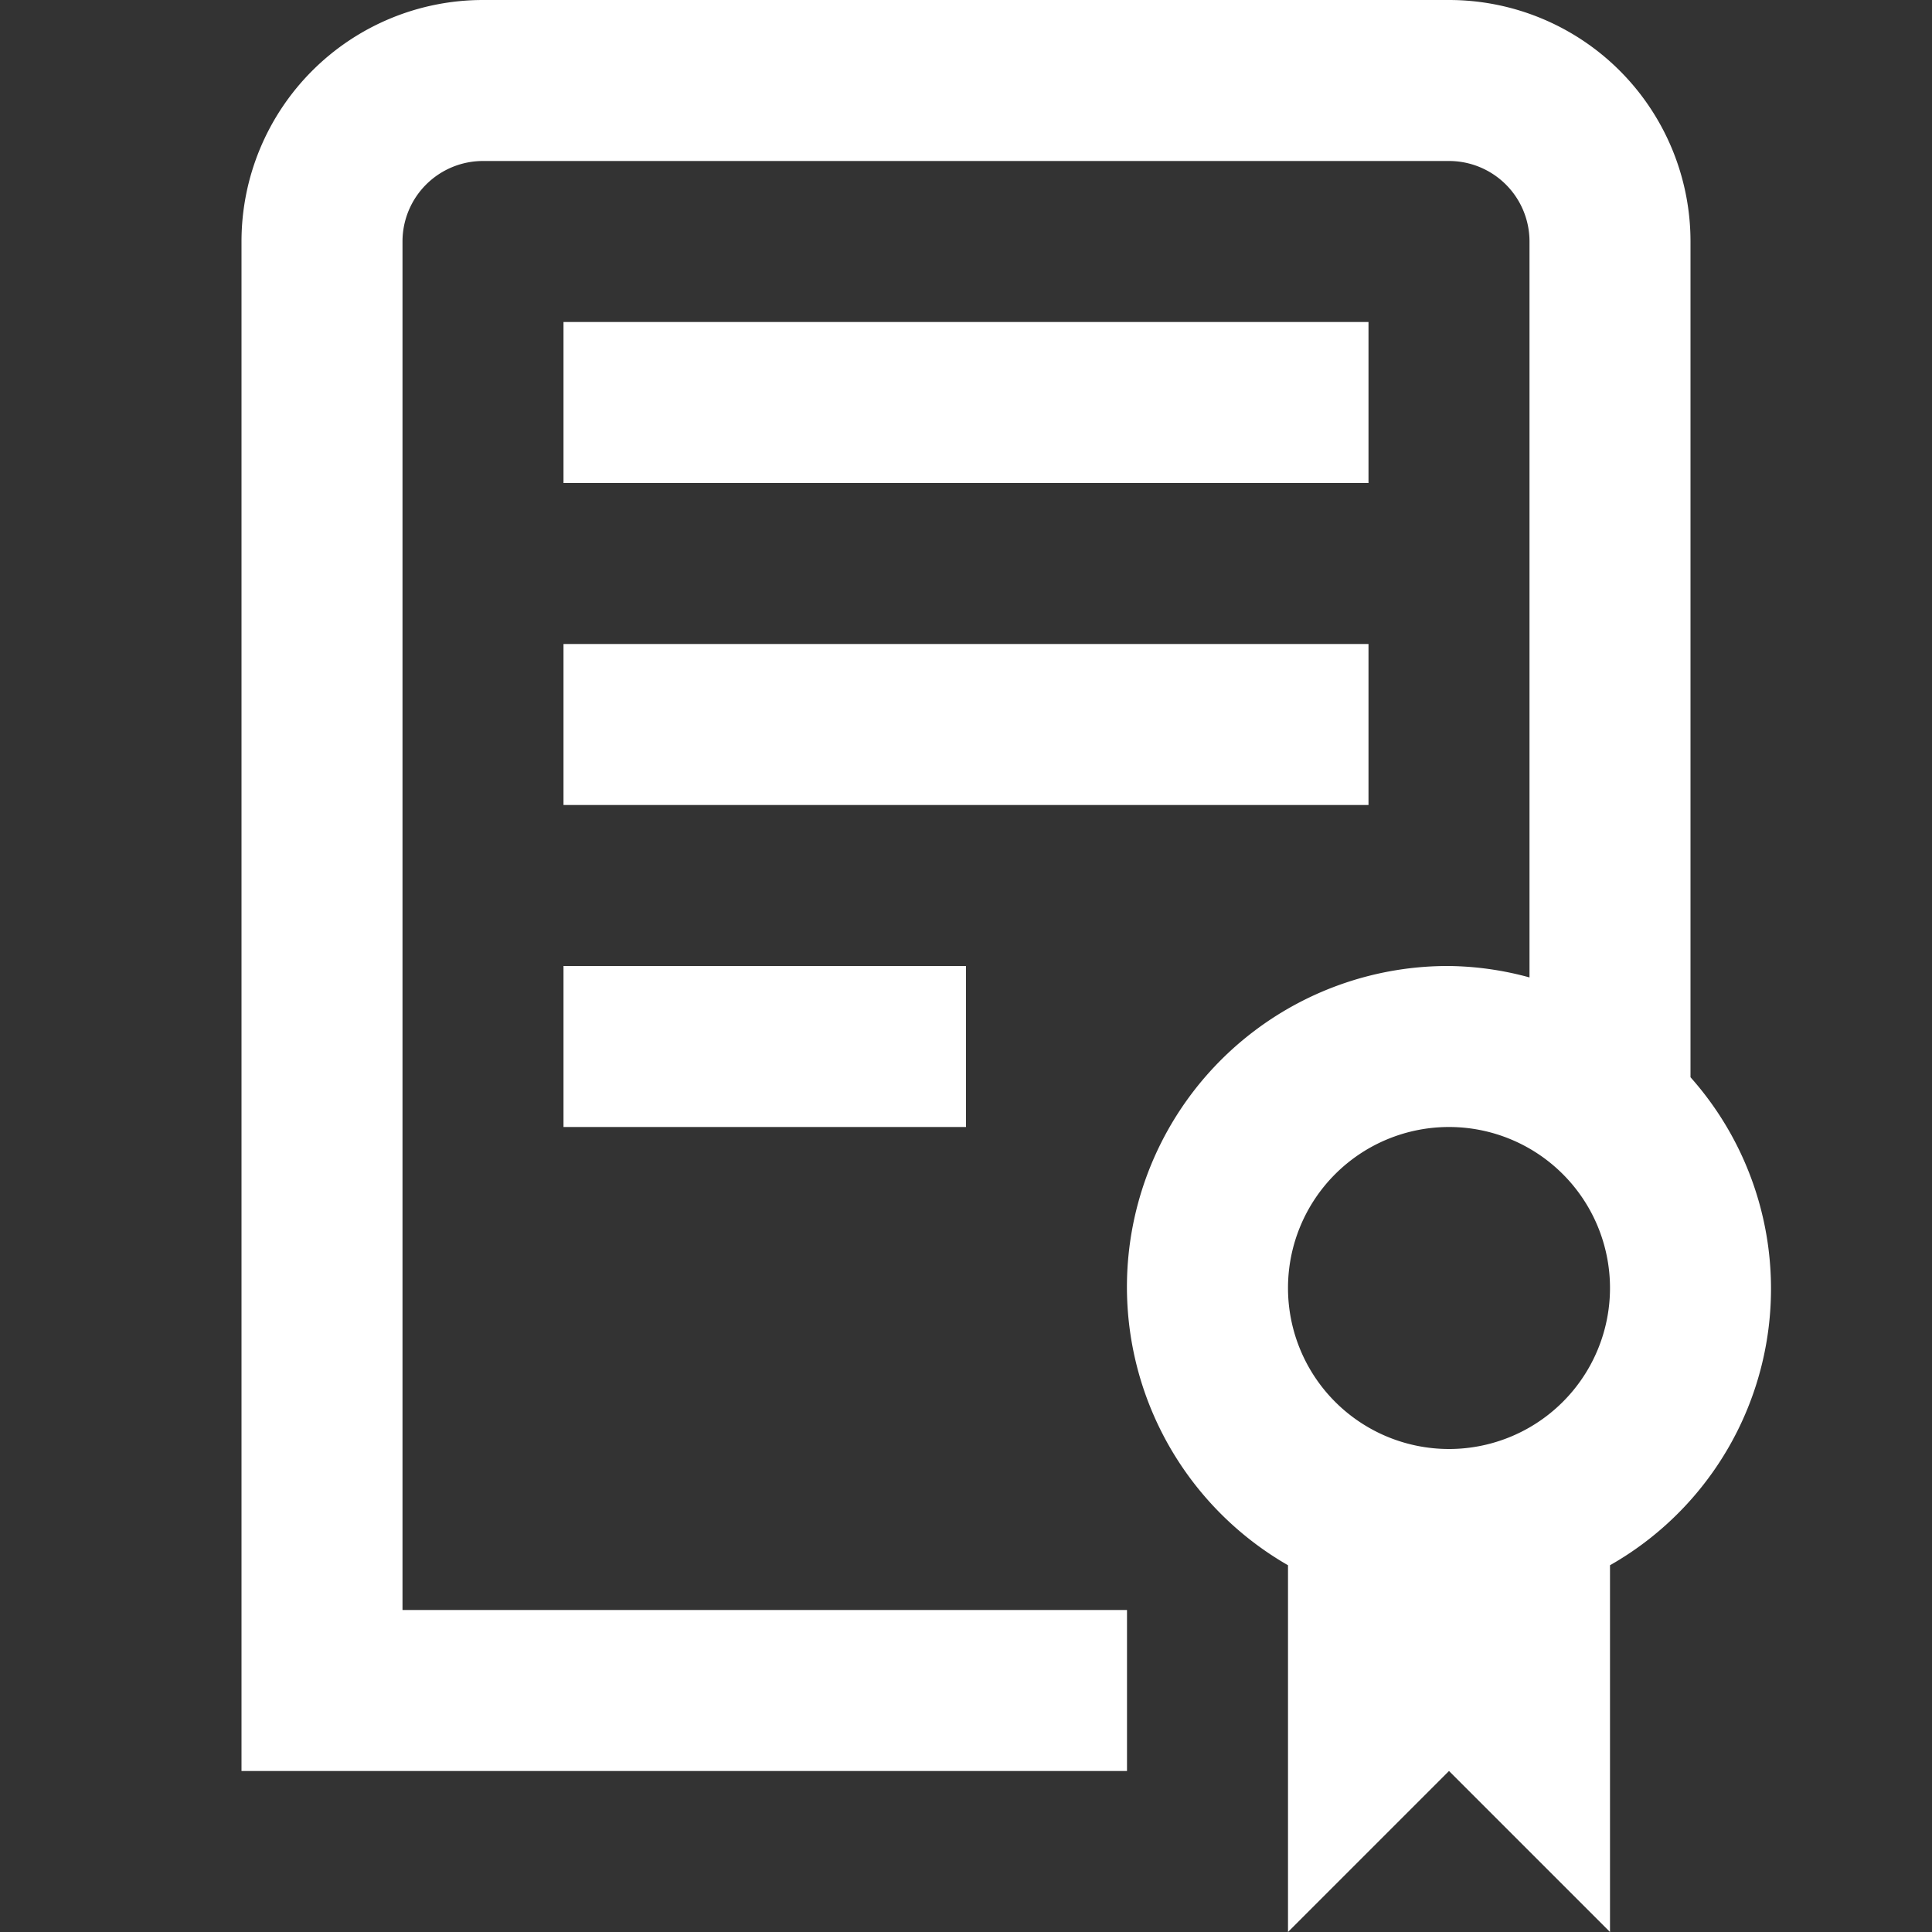
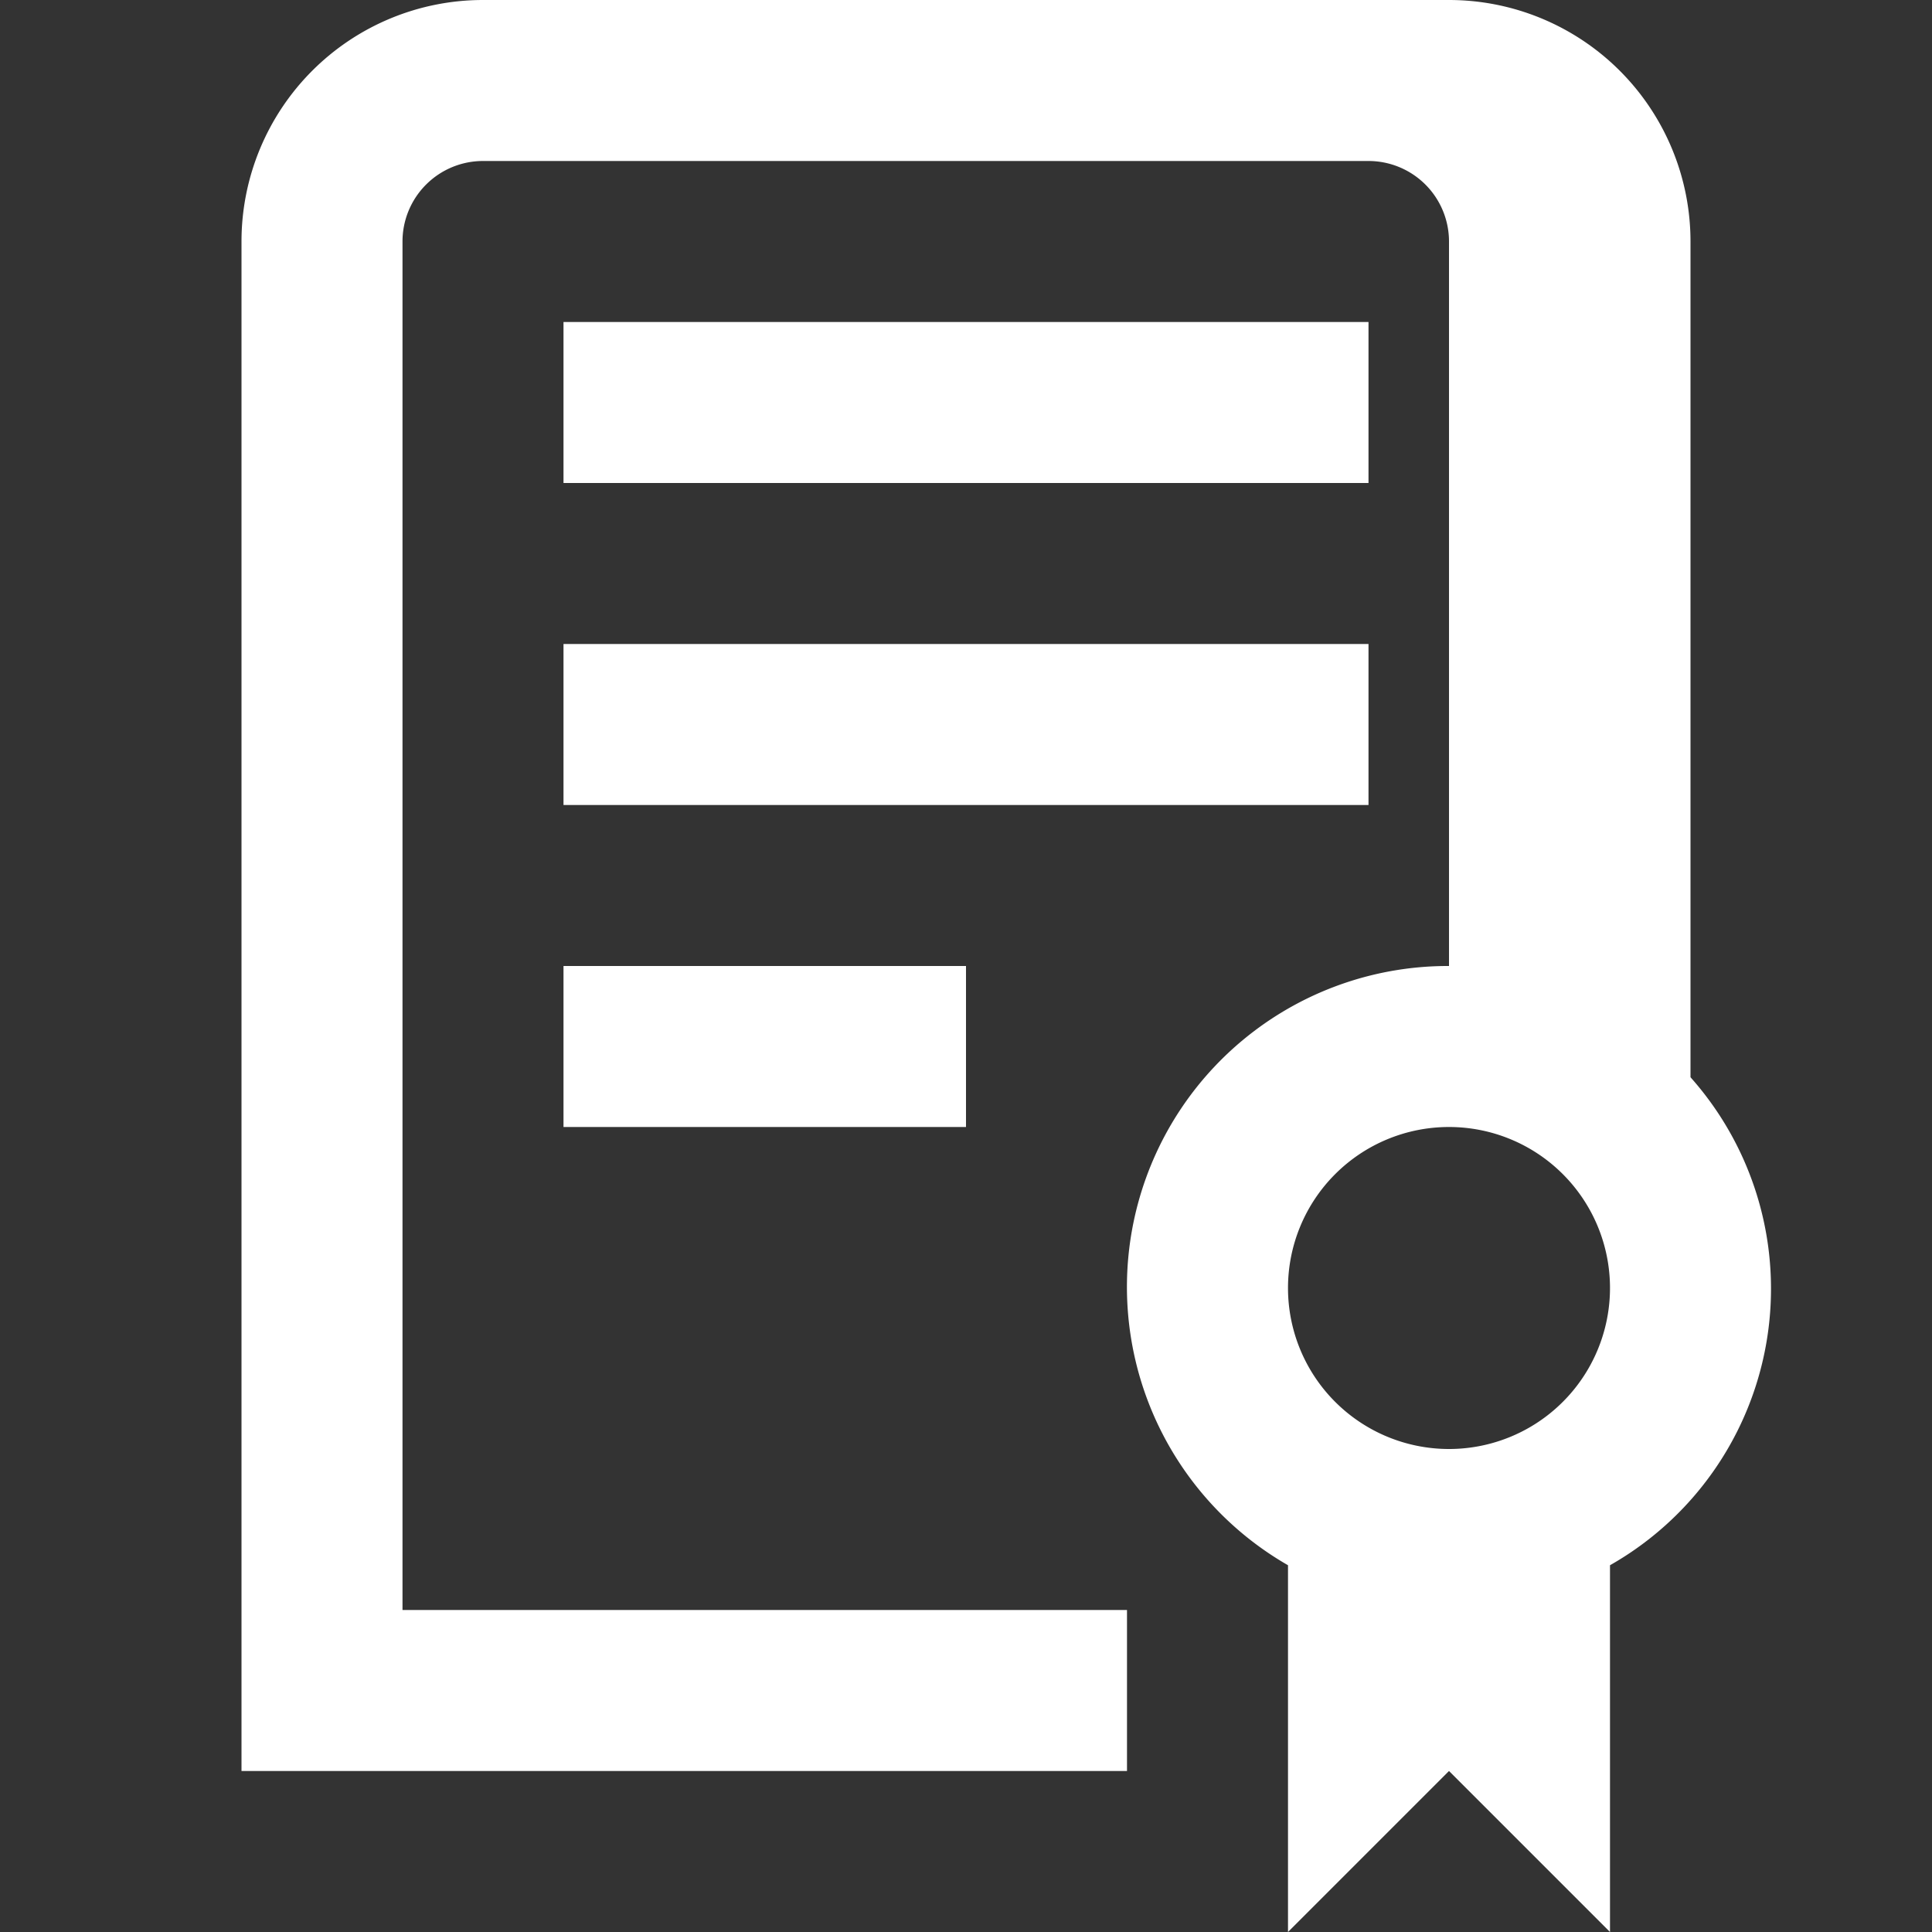
<svg xmlns="http://www.w3.org/2000/svg" width="512" height="512" x="0" y="0" viewBox="0 0 24 24" style="enable-background:new 0 0 512 512" xml:space="preserve" class="">
  <rect x="0" y="0" width="24" height="24" fill="#333333" stroke="none" />
  <g>
-     <path d="M7 12h5v2H7zm10-4H7v2h10zm0-4H7v2h10zm3 15.444V24l-2-2-2 2v-4.556A3.987 3.987 0 0 1 18 12a3.939 3.939 0 0 1 1 .142V3a1 1 0 0 0-1-1H6a1 1 0 0 0-1 1v17h9v2H3V3a3 3 0 0 1 3-3h12a3 3 0 0 1 3 3v10.382a3.95 3.95 0 0 1-1 6.062zM20 16a2 2 0 1 0-2 2 2 2 0 0 0 2-2z" fill="#ffffff" opacity="1" data-original="#000000" class="" />
+     <path d="M7 12h5v2H7zm10-4H7v2h10zm0-4H7v2h10zm3 15.444V24l-2-2-2 2v-4.556A3.987 3.987 0 0 1 18 12V3a1 1 0 0 0-1-1H6a1 1 0 0 0-1 1v17h9v2H3V3a3 3 0 0 1 3-3h12a3 3 0 0 1 3 3v10.382a3.95 3.95 0 0 1-1 6.062zM20 16a2 2 0 1 0-2 2 2 2 0 0 0 2-2z" fill="#ffffff" opacity="1" data-original="#000000" class="" />
  </g>
</svg>